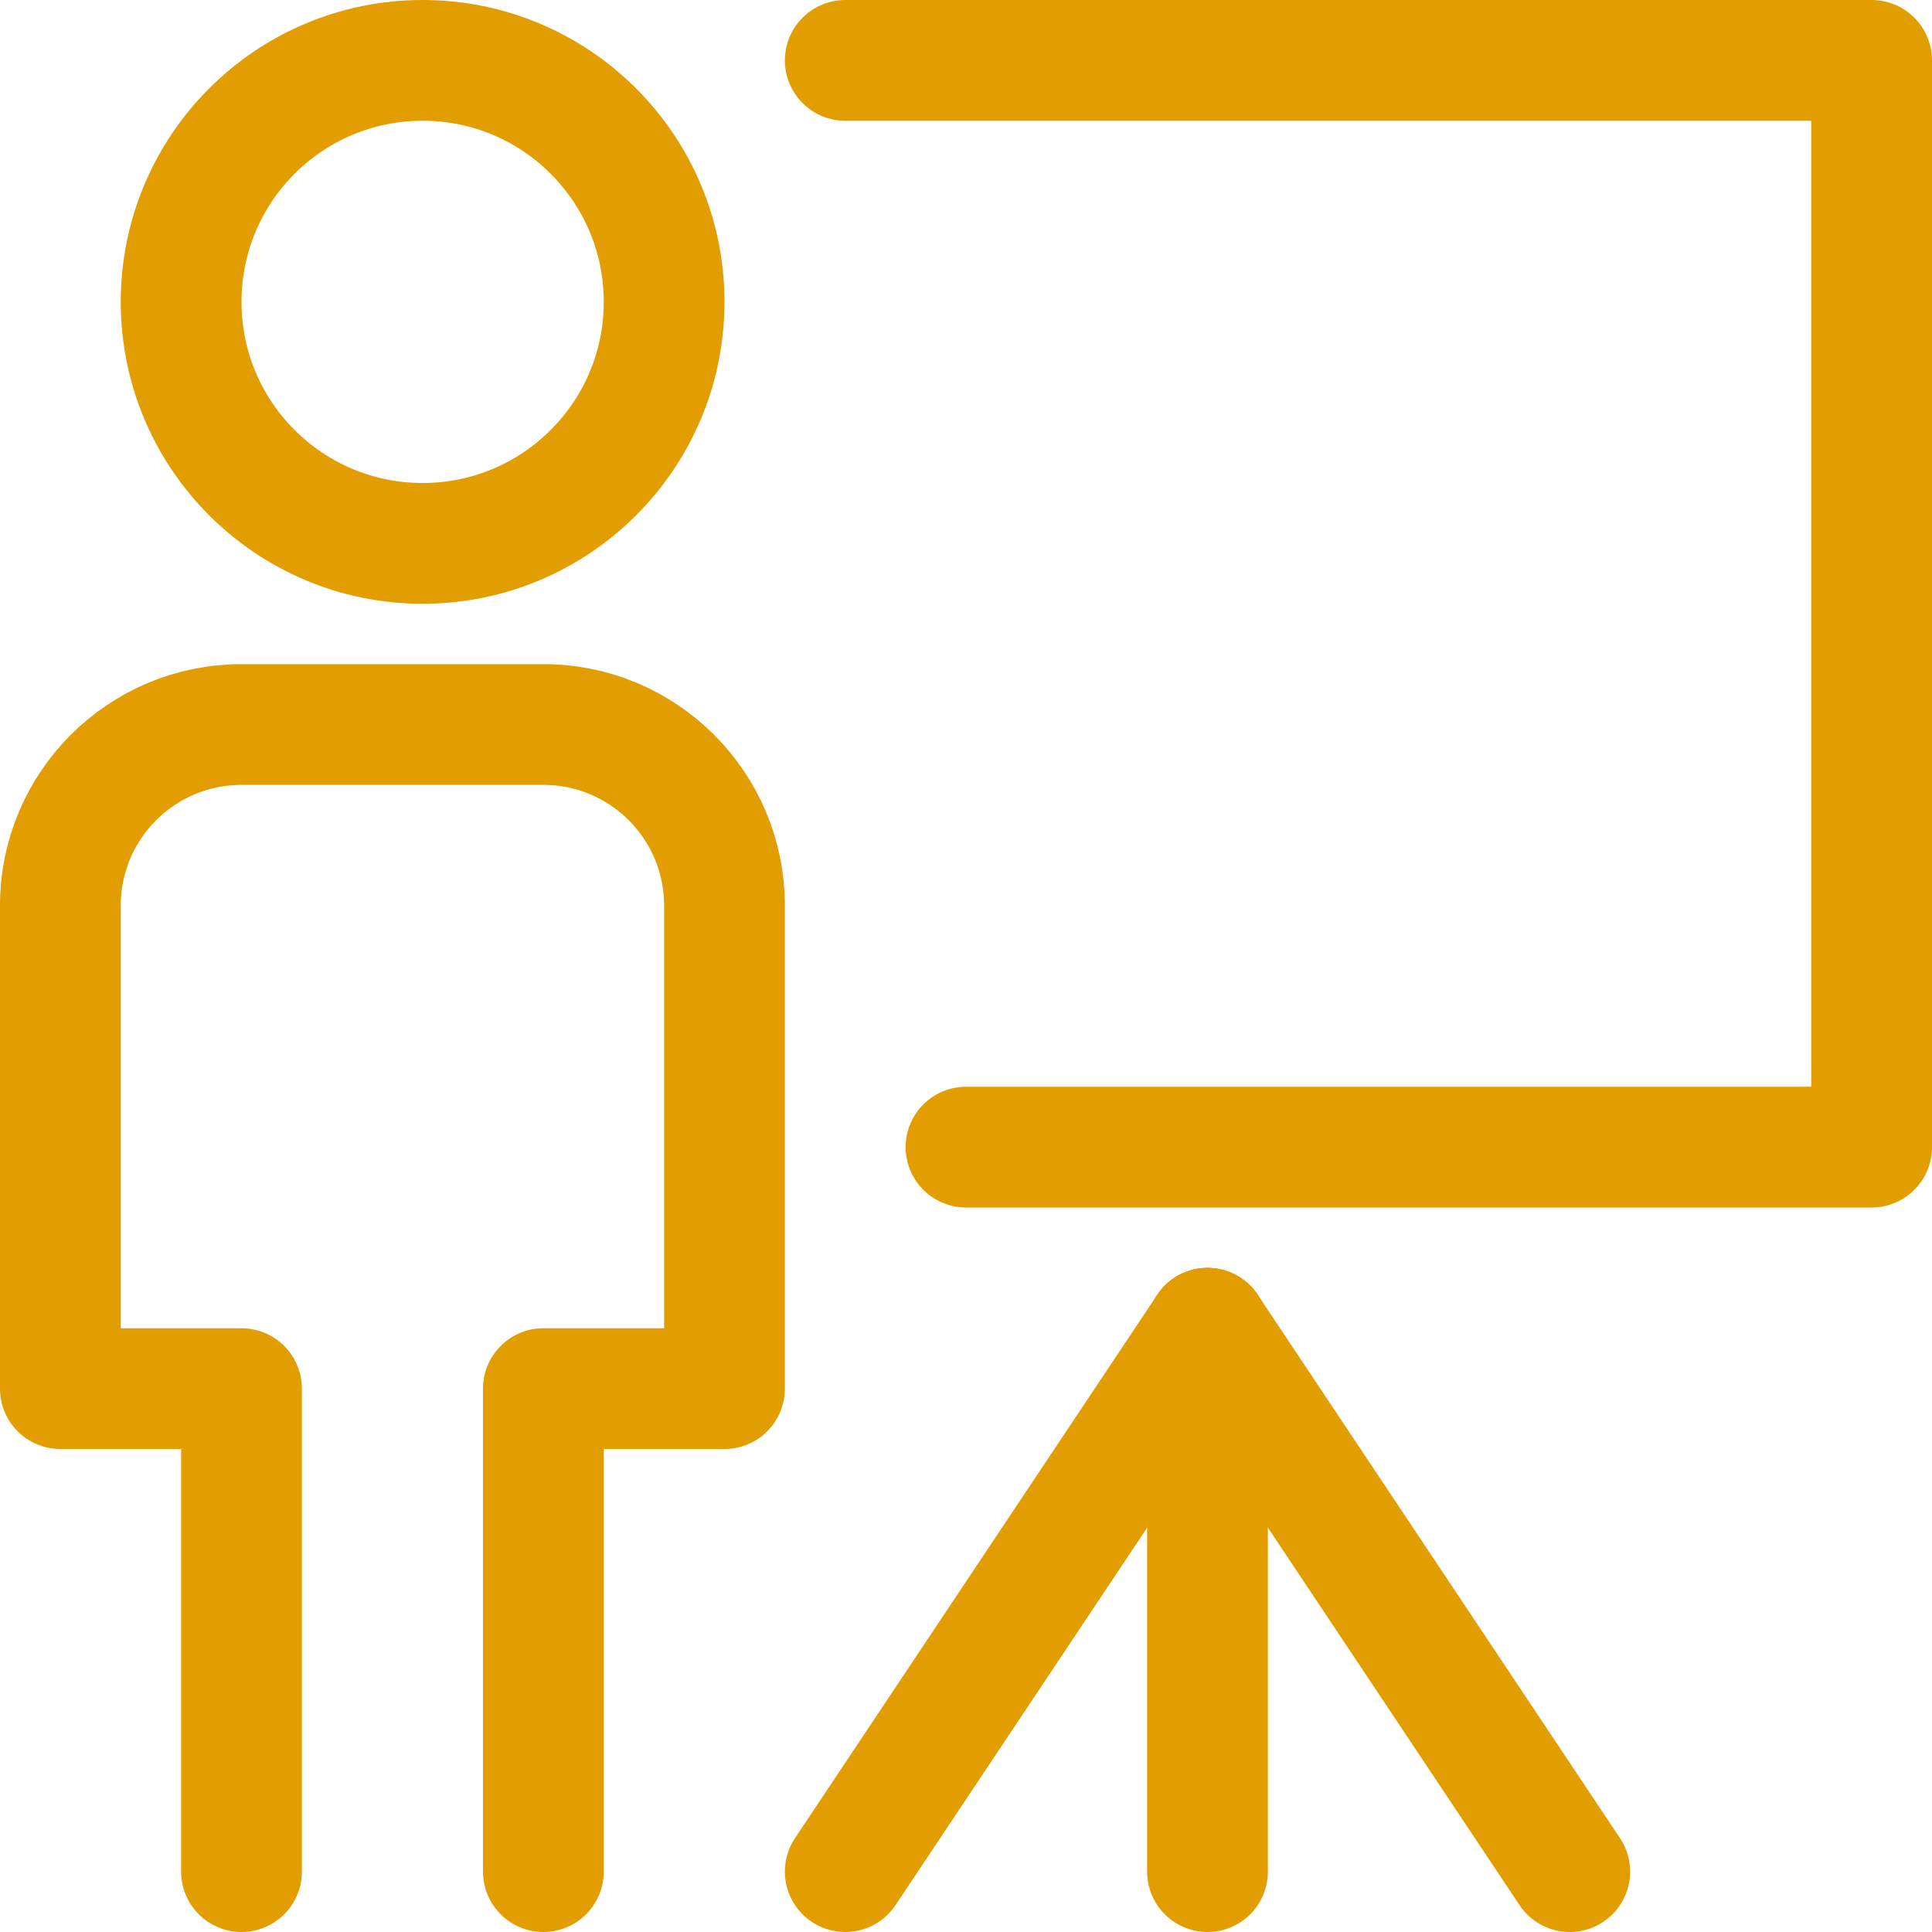
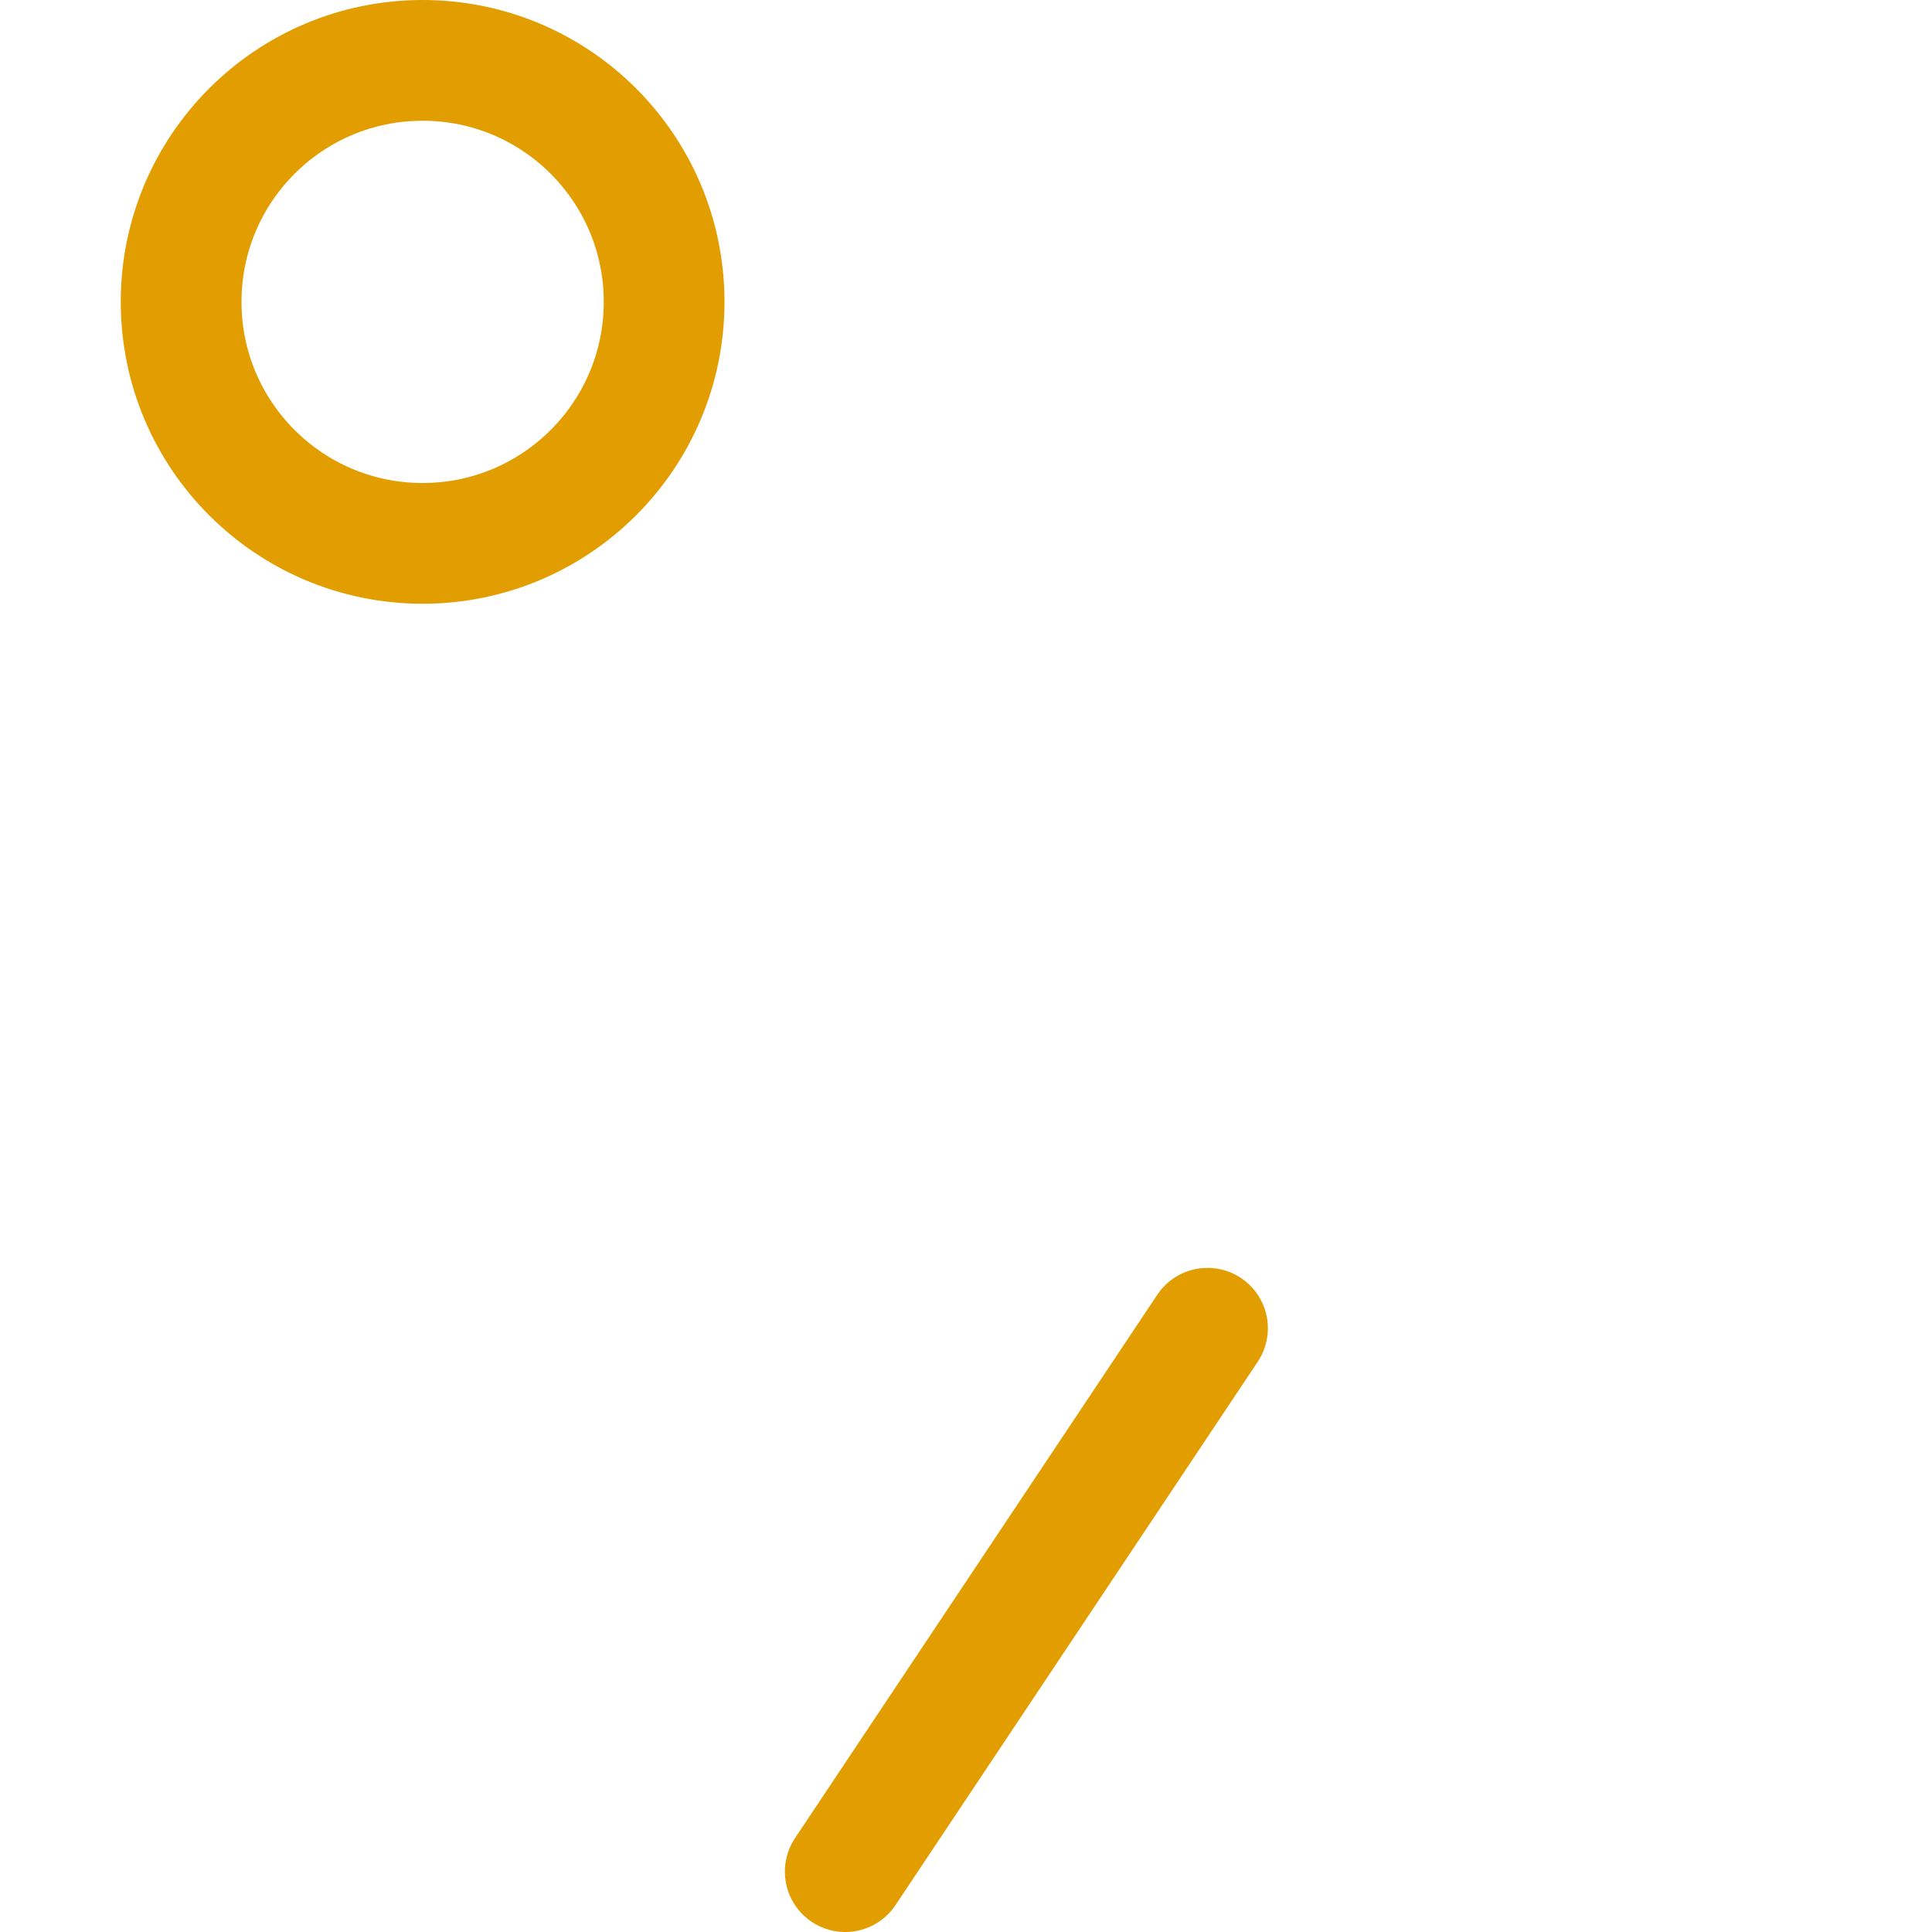
<svg xmlns="http://www.w3.org/2000/svg" width="32px" height="32px" viewBox="0 0 32 32" version="1.1">
  <title>icn__meeting--32--light</title>
  <g id="Page-1" stroke="none" stroke-width="1" fill="none" fill-rule="evenodd">
    <g id="update" transform="translate(-328, -613)">
      <g id="icn__meeting--32--light" transform="translate(328, 613)">
        <rect id="Rectangle" x="0" y="0" width="32" height="32" />
-         <polyline id="Rectangle" stroke="#E29E00" stroke-width="2" stroke-linecap="round" stroke-linejoin="round" points="14 1 31 1 31 19 16 19" />
        <circle id="Oval" stroke="#E29E00" stroke-width="2" stroke-linecap="round" stroke-linejoin="round" cx="7" cy="5" r="4" />
-         <path d="M-3,19 L5,19 L5,16 L13,16 C14.657,16 16,17.343 16,19 L16,24 C16,25.657 14.657,27 13,27 L5,27 L5,27 L5,24 L-3,24" id="Rectangle" stroke="#E29E00" stroke-width="2" stroke-linecap="round" stroke-linejoin="round" transform="translate(6.5, 21.5) scale(1, -1) rotate(90) translate(-6.5, -21.5)" />
-         <line x1="20" y1="22" x2="20" y2="31" id="Line" stroke="#E29E00" stroke-width="2" stroke-linecap="round" stroke-linejoin="round" />
-         <line x1="20" y1="22" x2="26" y2="31" id="Line" stroke="#E29E00" stroke-width="2" stroke-linecap="round" stroke-linejoin="round" />
        <line x1="20" y1="22" x2="14" y2="31" id="Line" stroke="#E29E00" stroke-width="2" stroke-linecap="round" stroke-linejoin="round" />
      </g>
    </g>
  </g>
</svg>